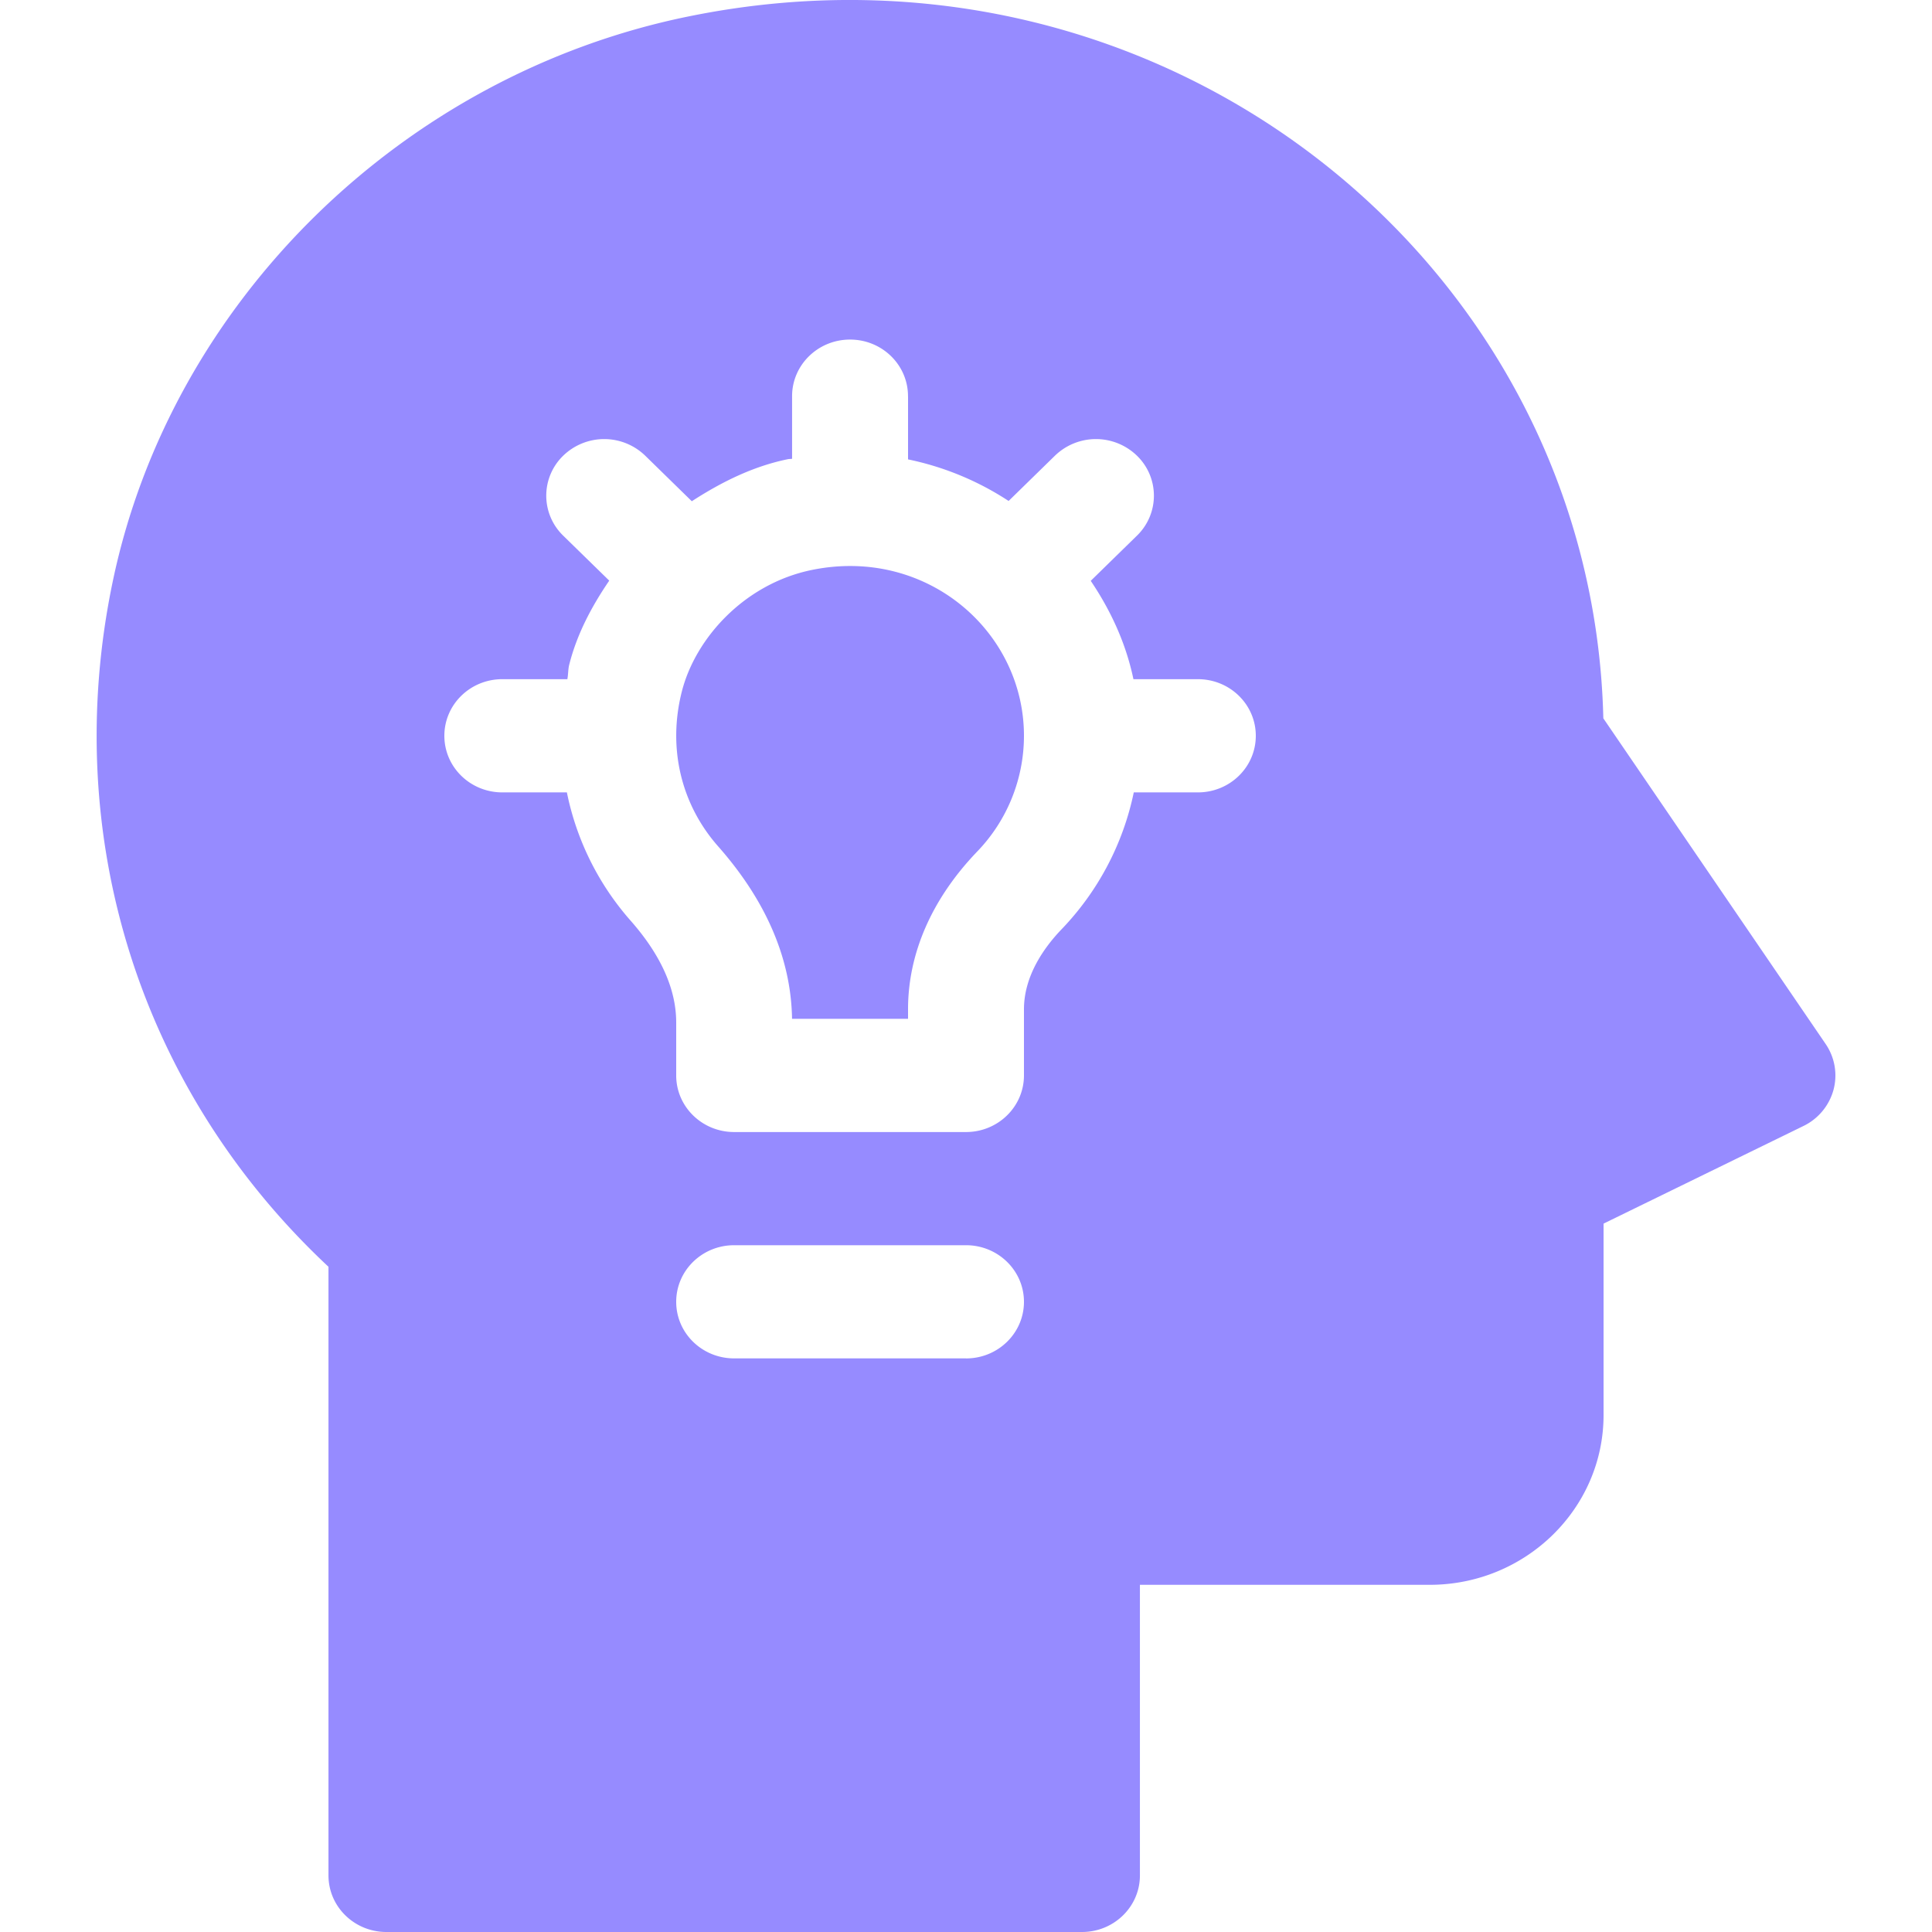
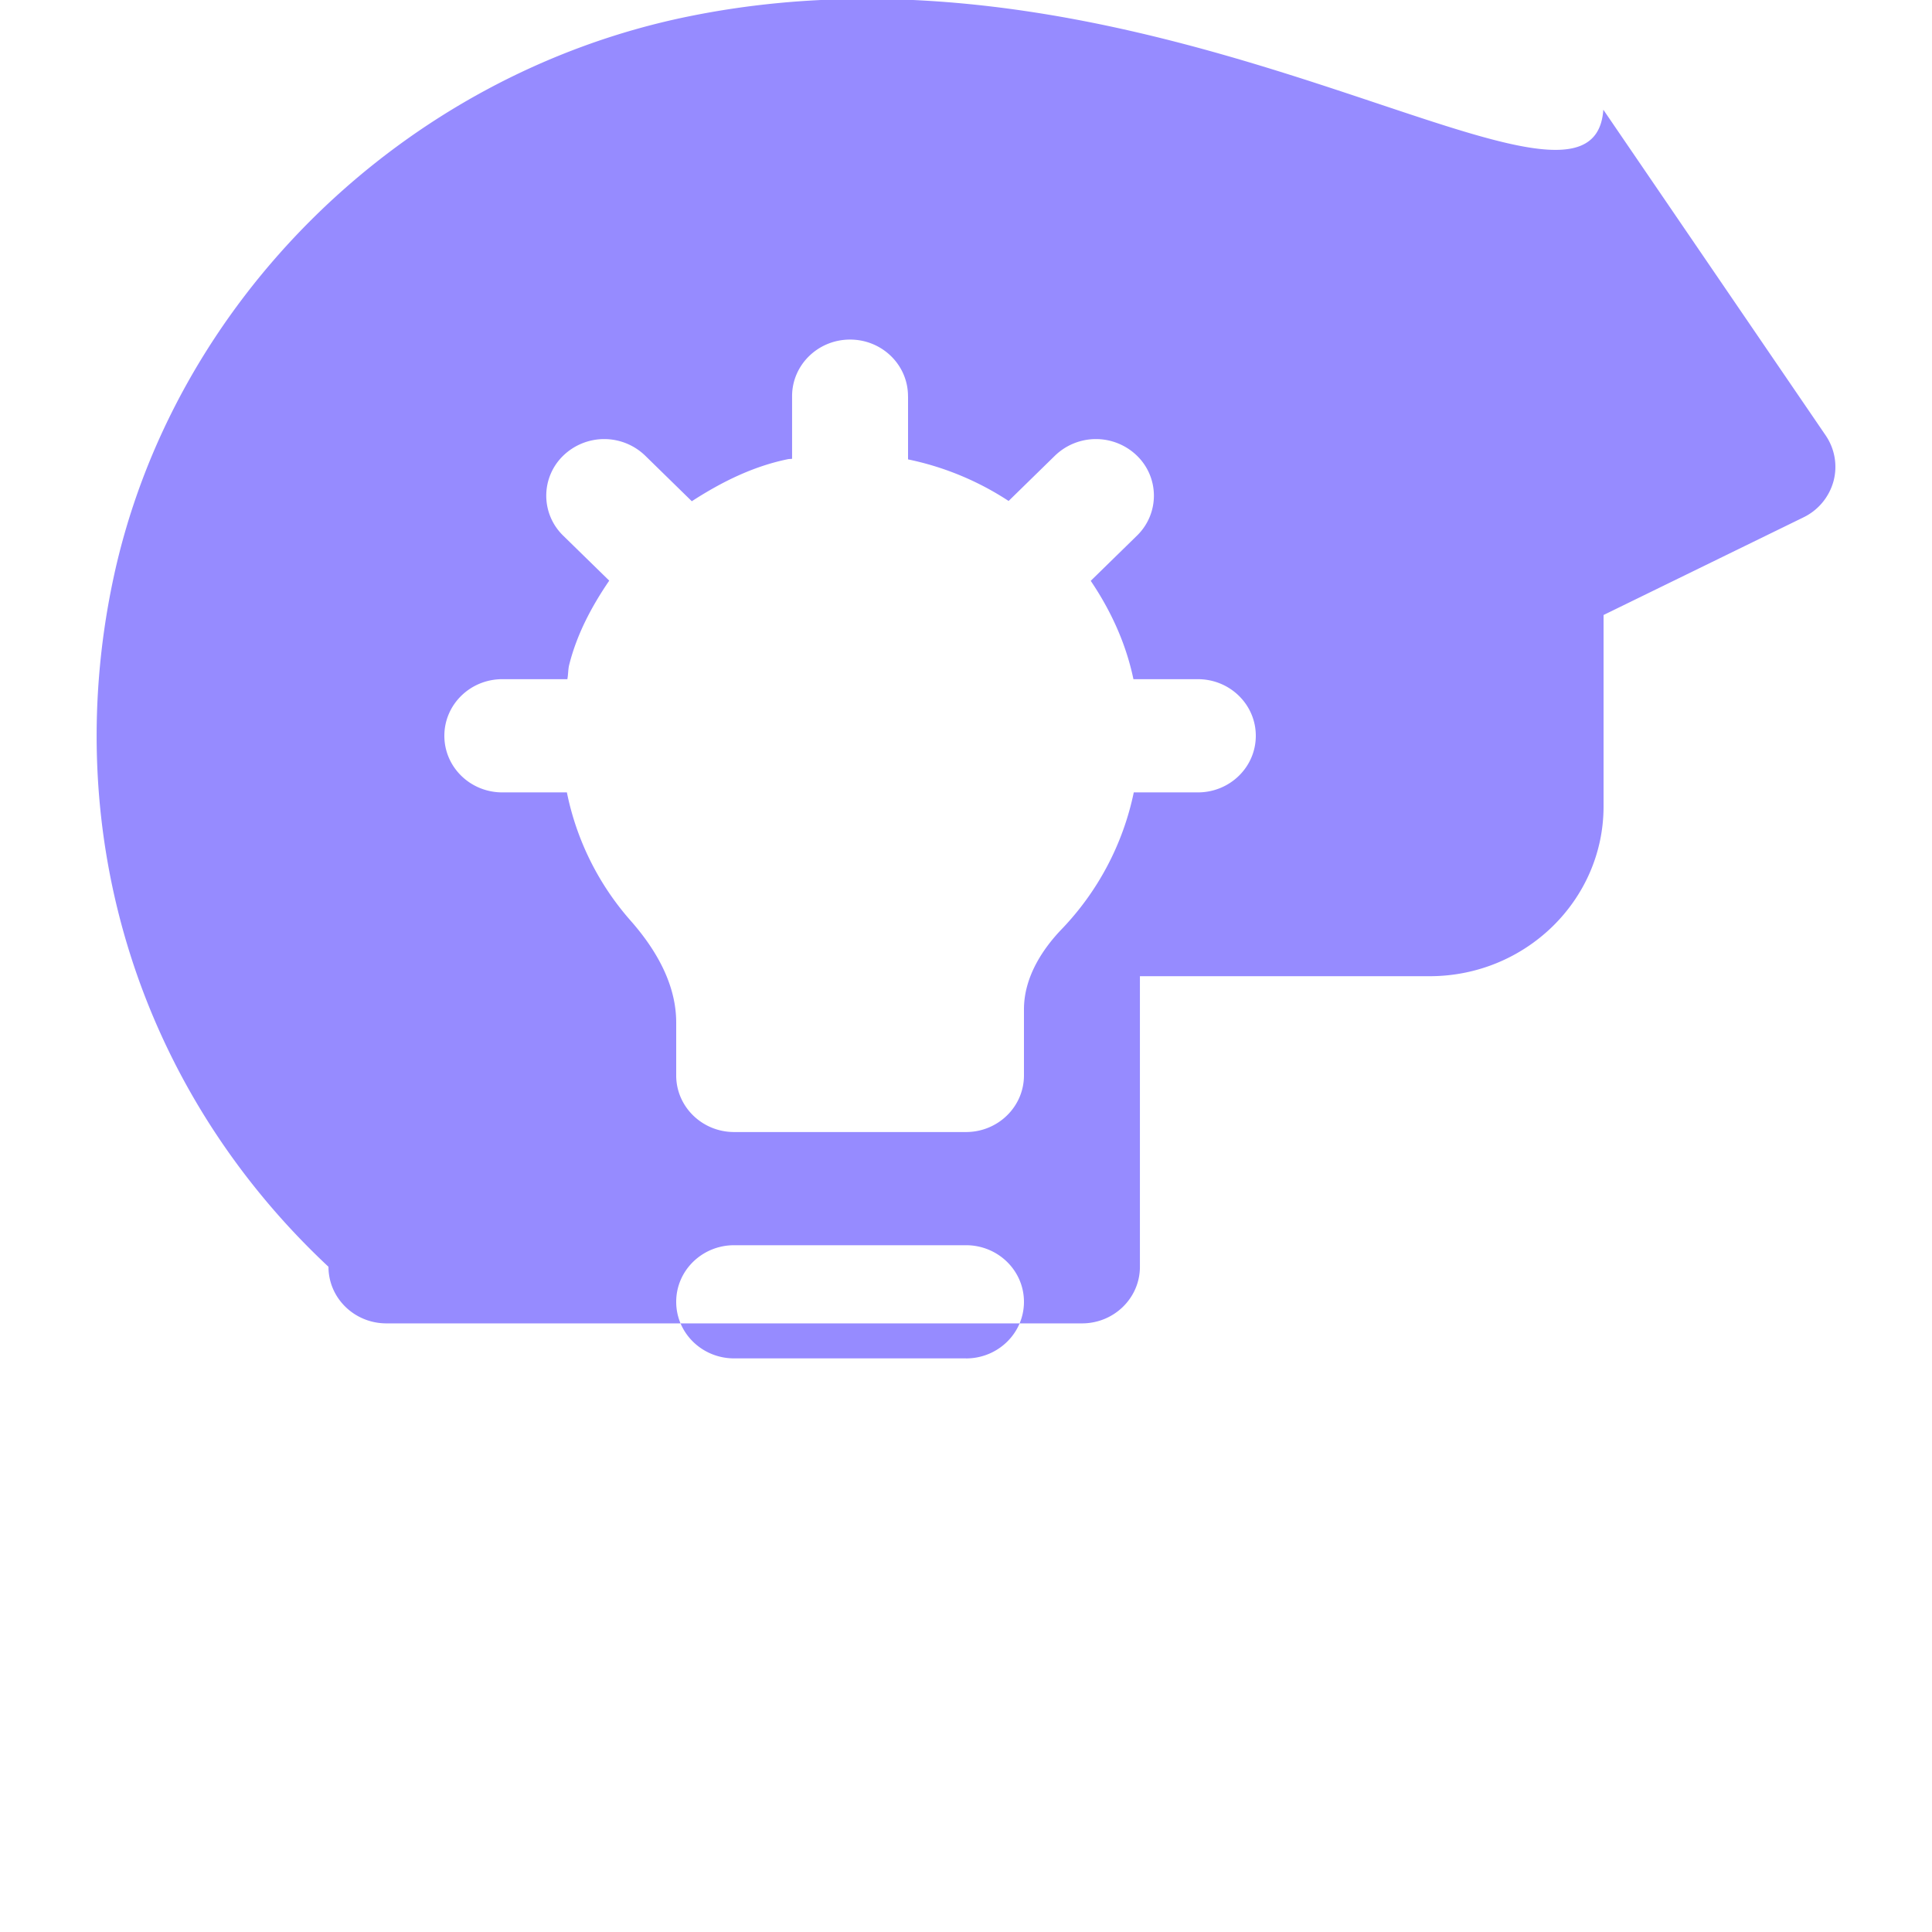
<svg xmlns="http://www.w3.org/2000/svg" width="50" height="50" fill="none">
-   <path fill="#968BFF" d="M17.645 17.9c-.368 1.451-.024 2.915.946 4.01 1.24 1.408 1.882 2.906 1.907 4.457H23.5v-.246c0-1.448.616-2.857 1.782-4.075a4.316 4.316 0 0 0 1.218-3.004c0-2.711-2.529-4.9-5.493-4.291-1.739.357-3.012 1.764-3.362 3.149z" />
-   <path fill="#968BFF" d="M17.82.425C10.419 1.932 4.43 7.808 2.918 15.048c-1.378 6.597.706 13.176 5.583 17.736v15.751c0 .81.67 1.465 1.5 1.465h18c.829 0 1.5-.655 1.5-1.465v-7.52H37c2.481 0 4.5-1.97 4.5-4.394v-4.954l5.17-2.525a1.47 1.47 0 0 0 .78-.934c.11-.406.036-.84-.202-1.189l-5.754-8.429C41.214 6.818 30.098-2.082 17.821.425zM25 35.155h-6c-.83 0-1.5-.654-1.5-1.464 0-.81.67-1.465 1.5-1.465h6c.829 0 1.5.656 1.5 1.465 0 .81-.671 1.465-1.5 1.465zm-1.5-24.902v1.636a7.52 7.52 0 0 1 2.603 1.076l1.2-1.173a1.525 1.525 0 0 1 2.12 0 1.44 1.44 0 0 1 0 2.072l-1.195 1.168c.525.777.914 1.628 1.105 2.545H31c.83 0 1.5.656 1.5 1.465 0 .81-.67 1.465-1.5 1.465h-1.658a7.233 7.233 0 0 1-1.87 3.544c-.443.462-.972 1.197-.972 2.07v1.71c0 .81-.671 1.466-1.5 1.466h-6c-.83 0-1.5-.656-1.5-1.465v-1.37c0-.862-.397-1.749-1.183-2.639a7.164 7.164 0 0 1-1.646-3.316H13c-.83 0-1.5-.655-1.5-1.465s.67-1.465 1.5-1.465h1.683c.025-.127.017-.254.05-.381.199-.785.577-1.5 1.034-2.169l-1.19-1.163a1.44 1.44 0 0 1 0-2.072 1.525 1.525 0 0 1 2.12 0l1.207 1.18c.763-.494 1.581-.903 2.485-1.088.037-.008.074-.004.11-.011v-1.62c0-.81.672-1.465 1.5-1.465.83 0 1.5.656 1.5 1.465z" />
+   <path fill="#968BFF" d="M17.82.425C10.419 1.932 4.43 7.808 2.918 15.048c-1.378 6.597.706 13.176 5.583 17.736c0 .81.67 1.465 1.5 1.465h18c.829 0 1.5-.655 1.5-1.465v-7.52H37c2.481 0 4.5-1.97 4.5-4.394v-4.954l5.17-2.525a1.47 1.47 0 0 0 .78-.934c.11-.406.036-.84-.202-1.189l-5.754-8.429C41.214 6.818 30.098-2.082 17.821.425zM25 35.155h-6c-.83 0-1.5-.654-1.5-1.464 0-.81.67-1.465 1.5-1.465h6c.829 0 1.5.656 1.5 1.465 0 .81-.671 1.465-1.5 1.465zm-1.5-24.902v1.636a7.52 7.52 0 0 1 2.603 1.076l1.2-1.173a1.525 1.525 0 0 1 2.12 0 1.44 1.44 0 0 1 0 2.072l-1.195 1.168c.525.777.914 1.628 1.105 2.545H31c.83 0 1.5.656 1.5 1.465 0 .81-.67 1.465-1.5 1.465h-1.658a7.233 7.233 0 0 1-1.87 3.544c-.443.462-.972 1.197-.972 2.07v1.71c0 .81-.671 1.466-1.5 1.466h-6c-.83 0-1.5-.656-1.5-1.465v-1.37c0-.862-.397-1.749-1.183-2.639a7.164 7.164 0 0 1-1.646-3.316H13c-.83 0-1.5-.655-1.5-1.465s.67-1.465 1.5-1.465h1.683c.025-.127.017-.254.05-.381.199-.785.577-1.5 1.034-2.169l-1.19-1.163a1.44 1.44 0 0 1 0-2.072 1.525 1.525 0 0 1 2.12 0l1.207 1.18c.763-.494 1.581-.903 2.485-1.088.037-.008.074-.004.11-.011v-1.62c0-.81.672-1.465 1.5-1.465.83 0 1.5.656 1.5 1.465z" />
</svg>